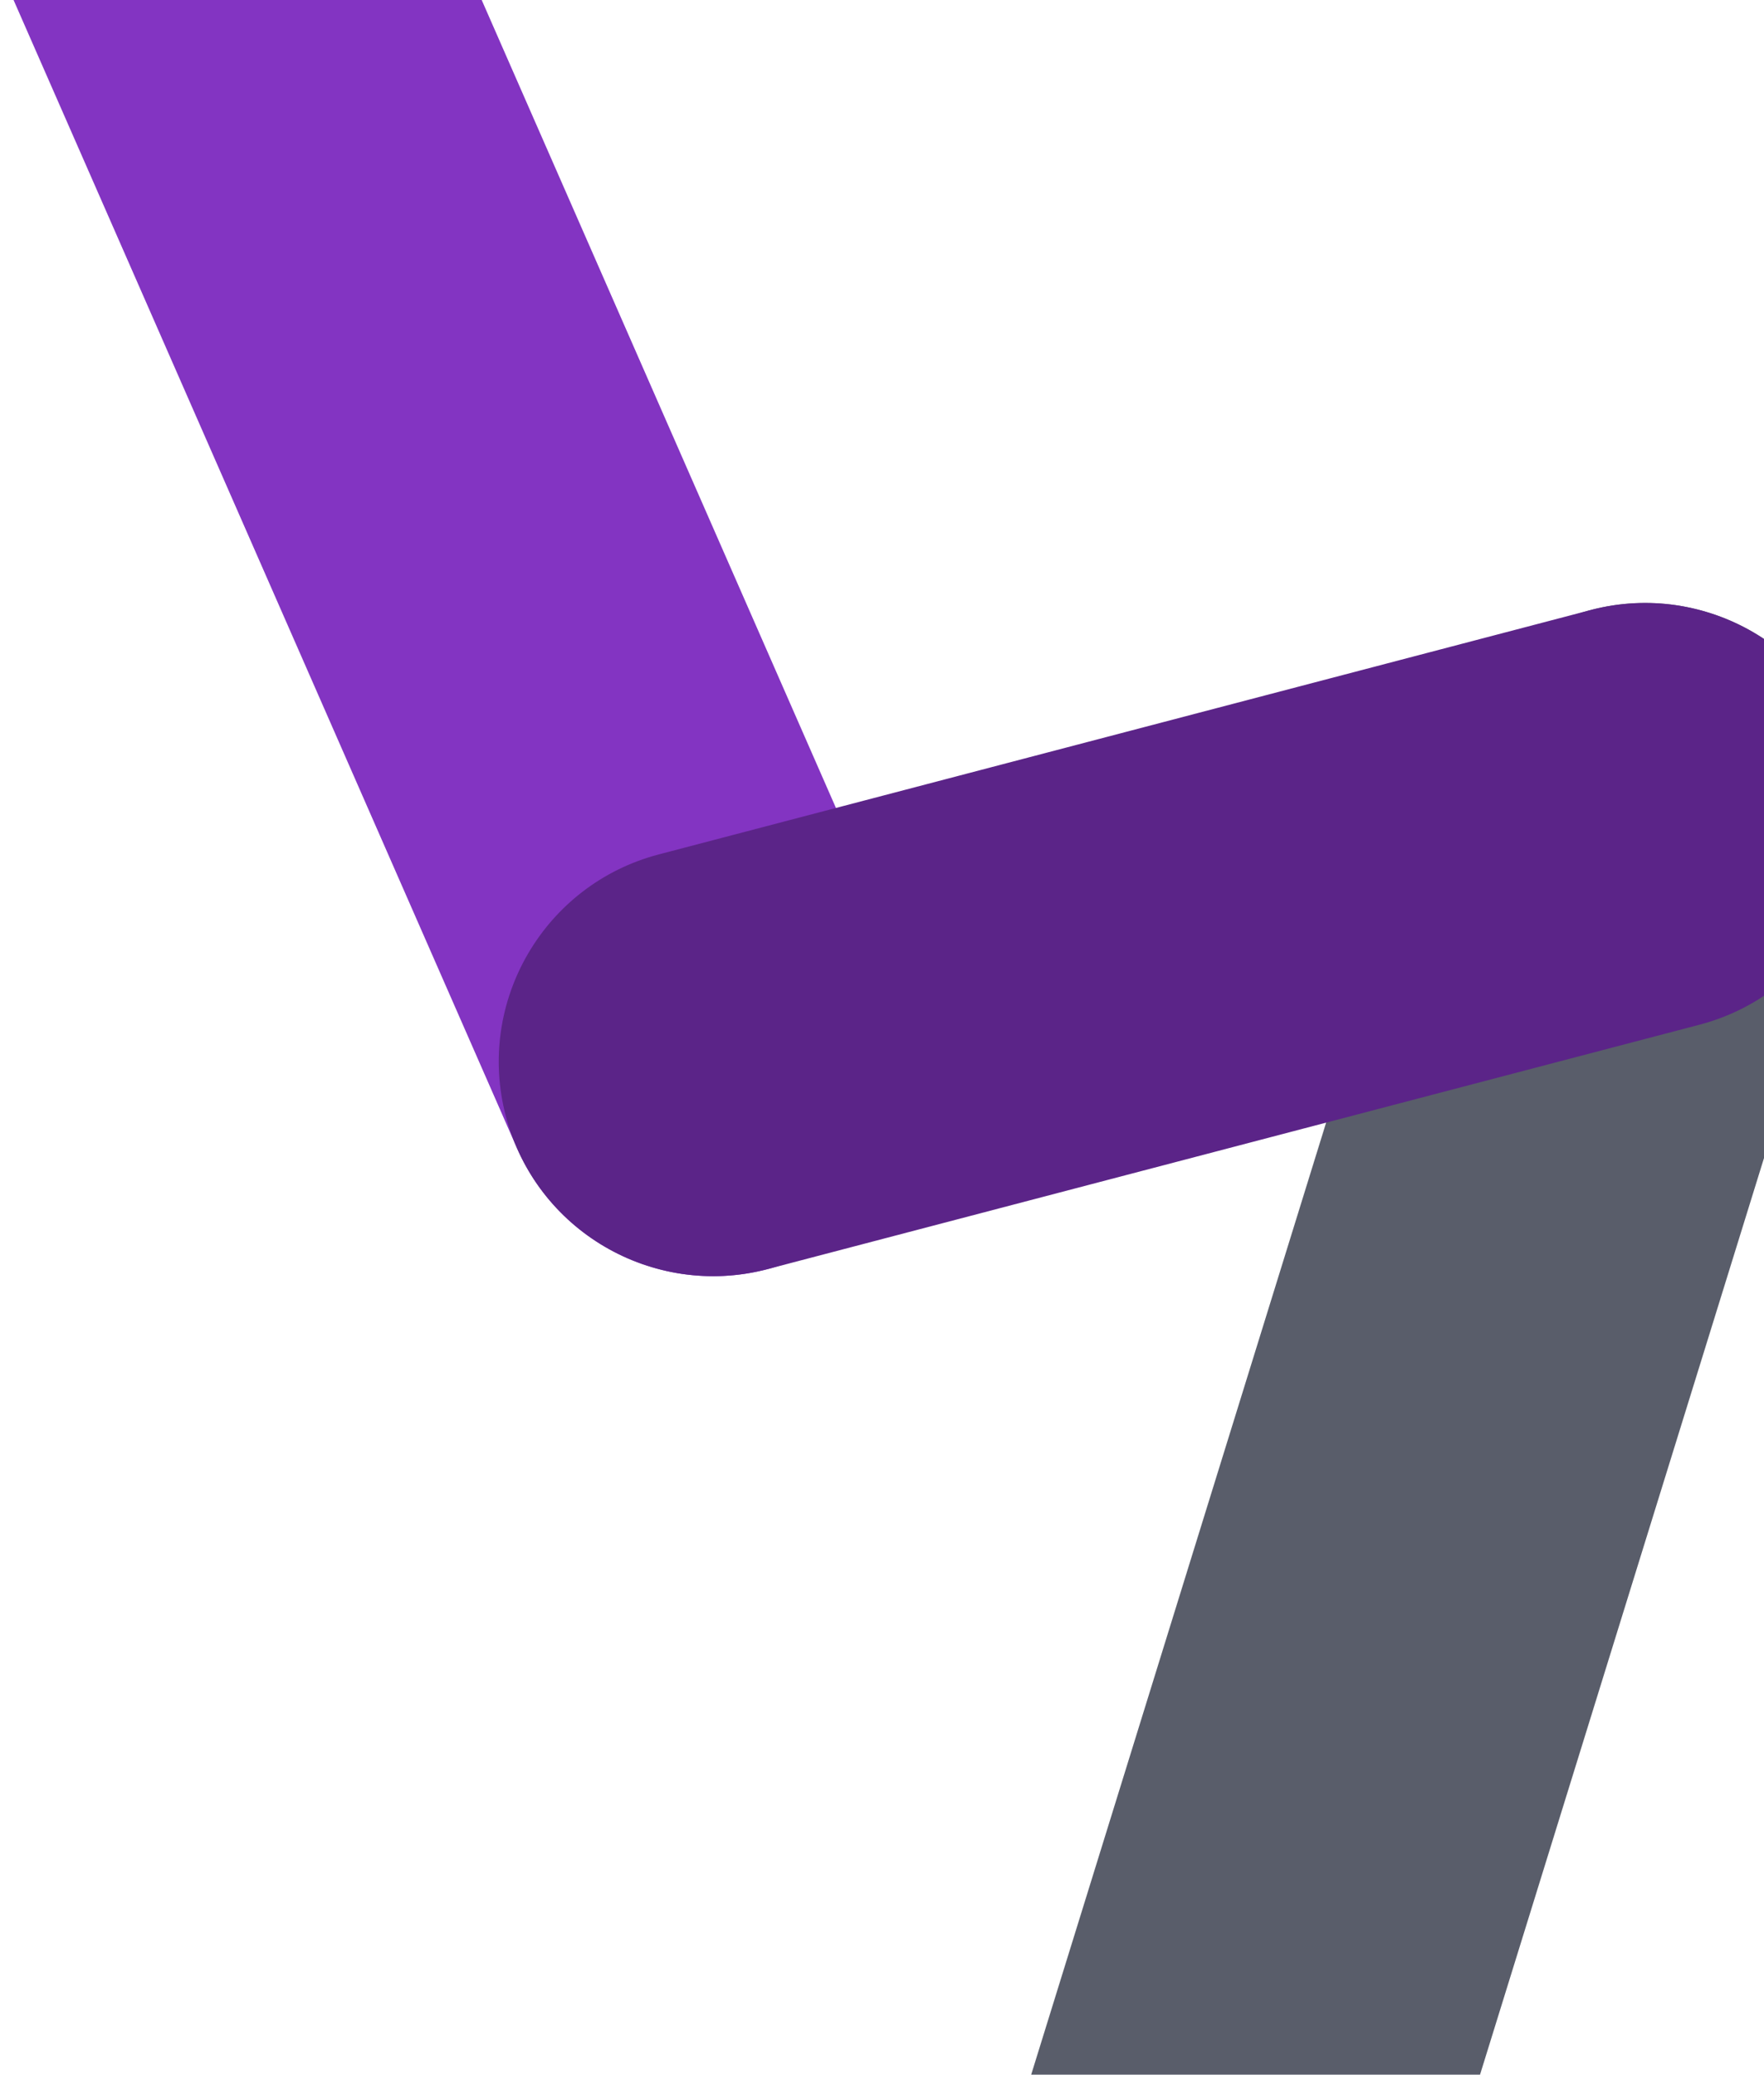
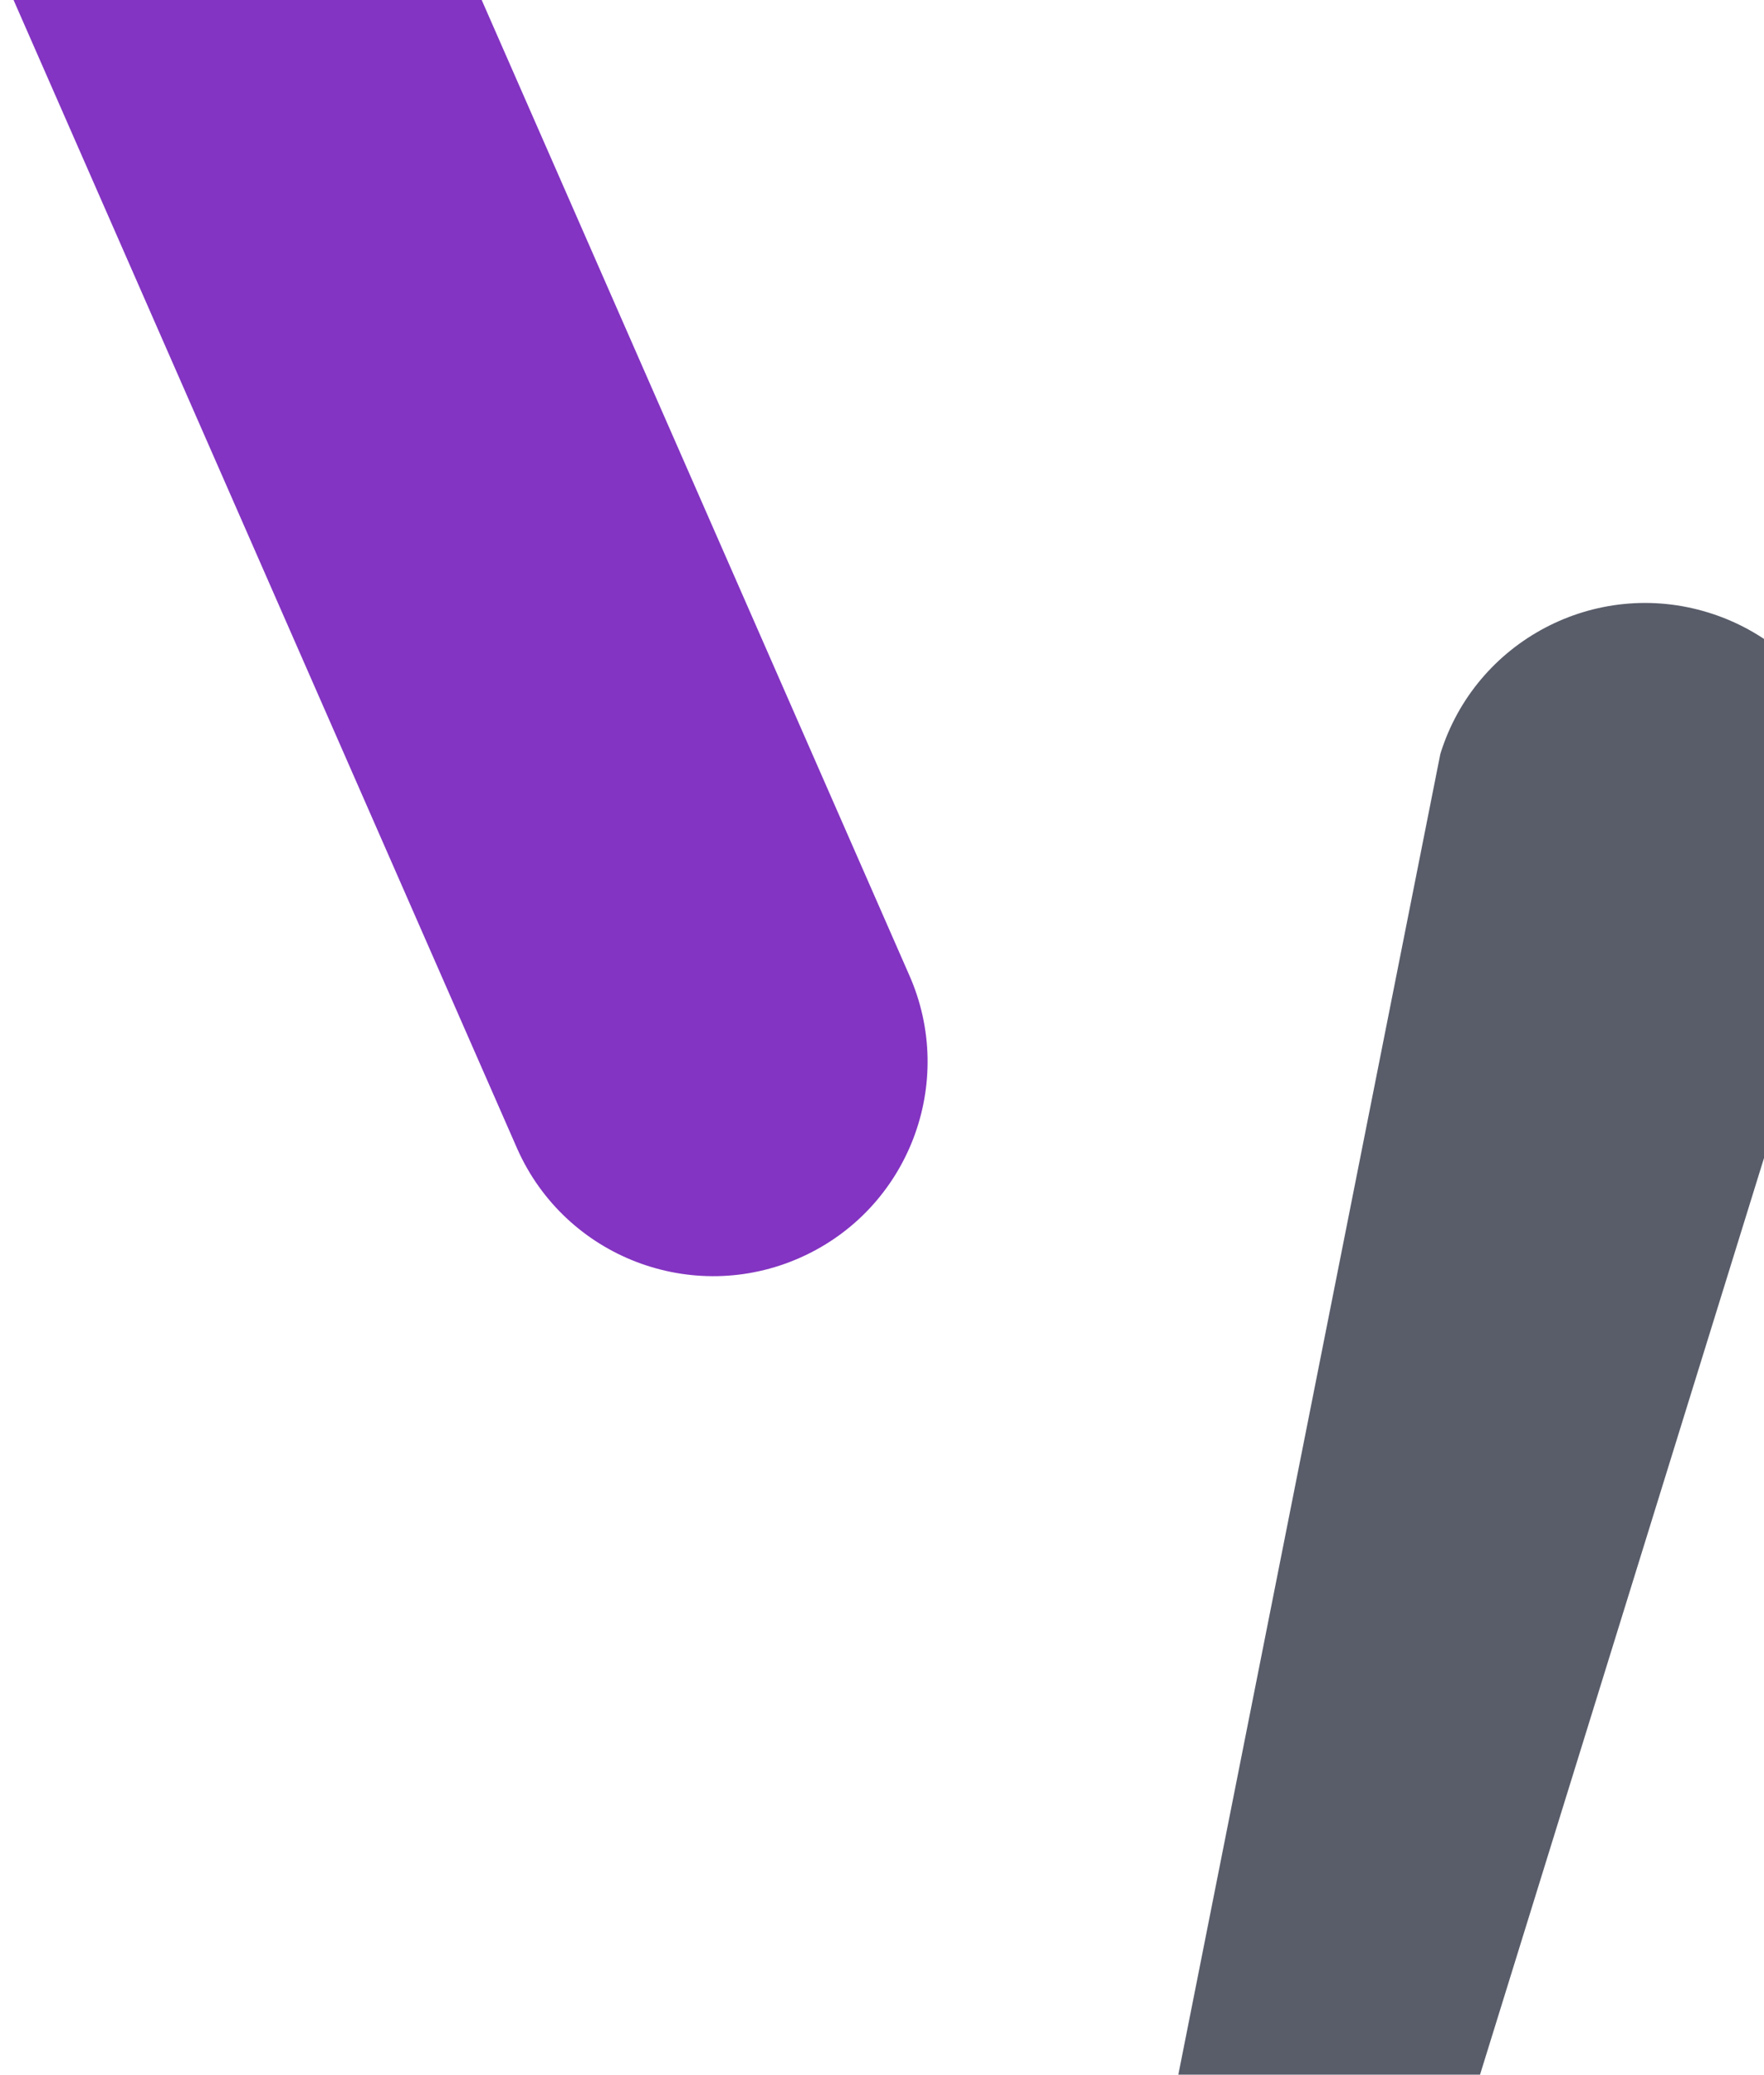
<svg xmlns="http://www.w3.org/2000/svg" fill="none" viewBox="0 0 1152 1355" height="1355" width="1152">
  <g clip-path="url(#clip0_1036_23)">
-     <path fill="#595D6A" d="M1115.78 400.103C1189.64 422.982 1230.97 501.402 1208.09 575.259L854.826 1715.67C831.947 1789.53 753.527 1830.86 679.669 1807.98C605.812 1785.1 564.485 1706.68 587.364 1632.82L940.627 492.409C963.506 418.551 1041.93 377.225 1115.78 400.103Z" clip-rule="evenodd" fill-rule="evenodd" />
+     <path fill="#595D6A" d="M1115.78 400.103C1189.64 422.982 1230.97 501.402 1208.09 575.259L854.826 1715.67C831.947 1789.53 753.527 1830.86 679.669 1807.98L940.627 492.409C963.506 418.551 1041.93 377.225 1115.78 400.103Z" clip-rule="evenodd" fill-rule="evenodd" />
    <path fill="#8334C2" d="M34.093 -288.778C104.699 -320.294 187.484 -288.605 219 -218L593.585 636.392C625.101 706.997 593.412 789.782 522.806 821.298C452.201 852.814 369.415 821.125 337.9 750.52L-36.685 -103.872C-68.201 -174.477 -36.512 -257.263 34.093 -288.778Z" clip-rule="evenodd" fill-rule="evenodd" />
-     <path fill="#5B2488" d="M1209.78 498.317C1229.39 573.108 1184.67 649.639 1109.87 669.254L501.259 828.875C426.468 848.49 349.938 803.762 330.322 728.972C310.707 654.181 355.435 577.65 430.226 558.035L1038.84 398.414C1113.63 378.799 1190.16 423.527 1209.78 498.317Z" clip-rule="evenodd" fill-rule="evenodd" />
  </g>
  <defs>
    <clipPath id="clip0_1036_23">
      <rect fill="white" height="1355" width="1152" />
    </clipPath>
  </defs>
</svg>